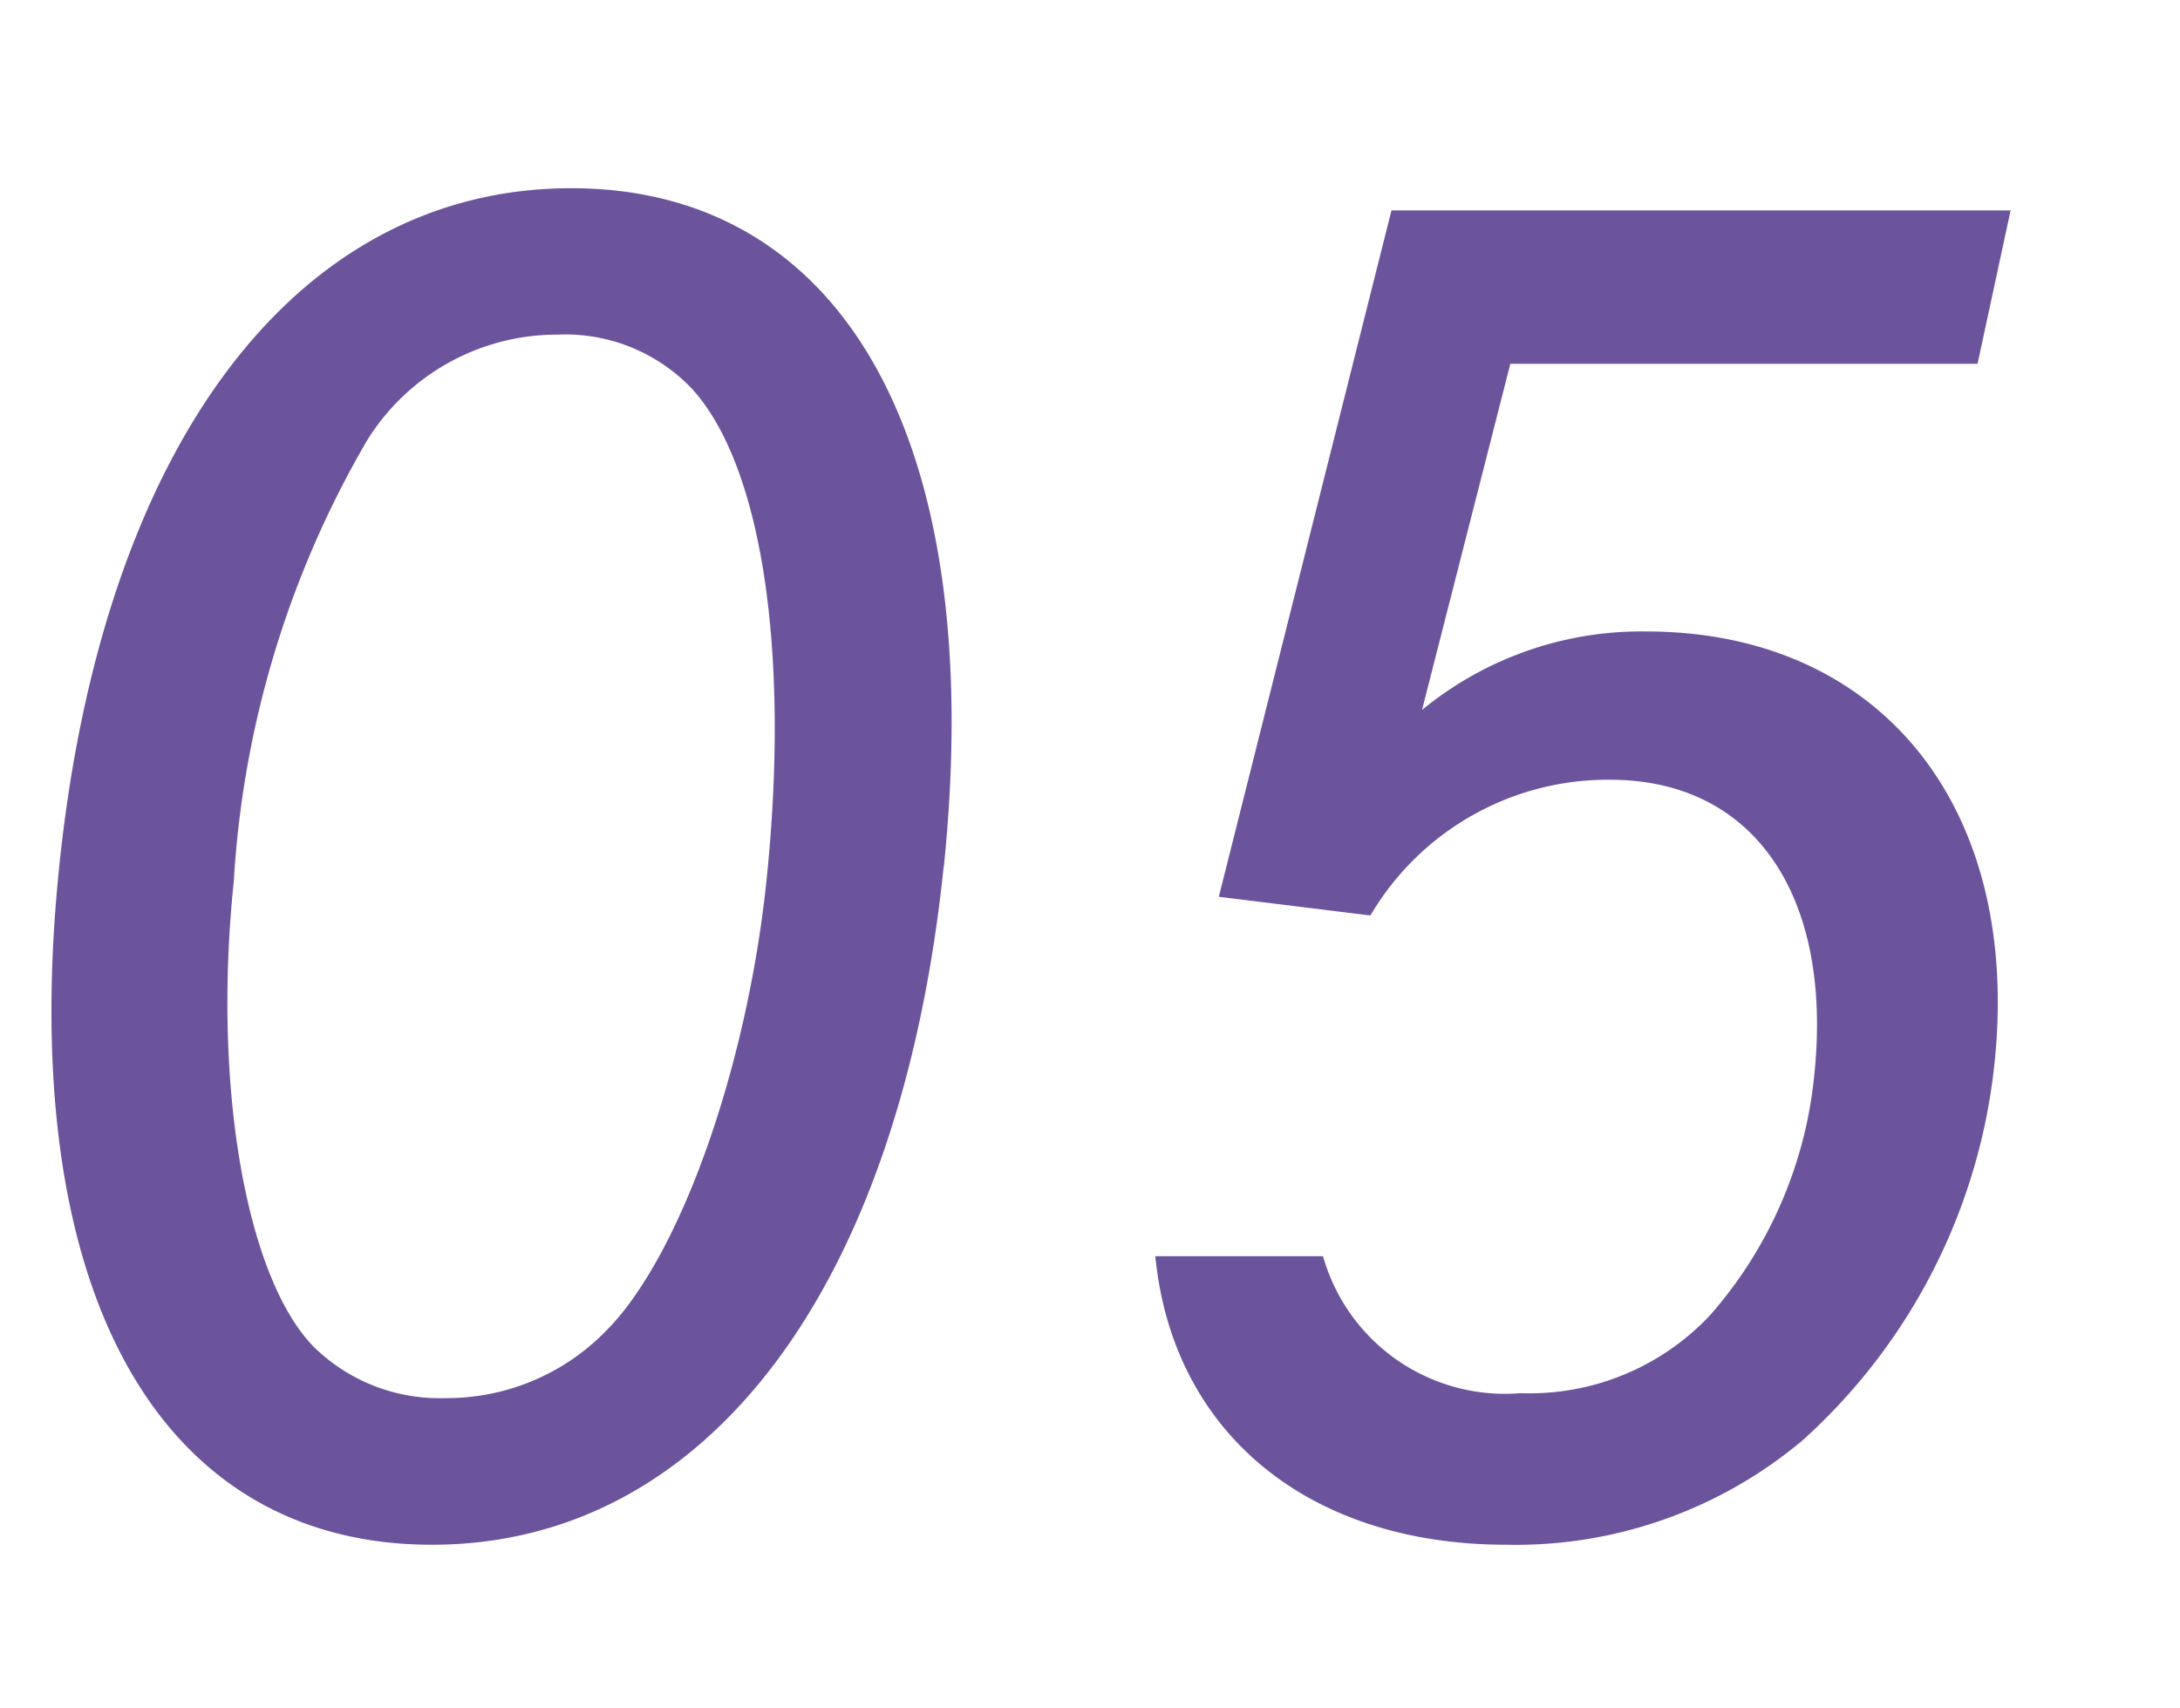
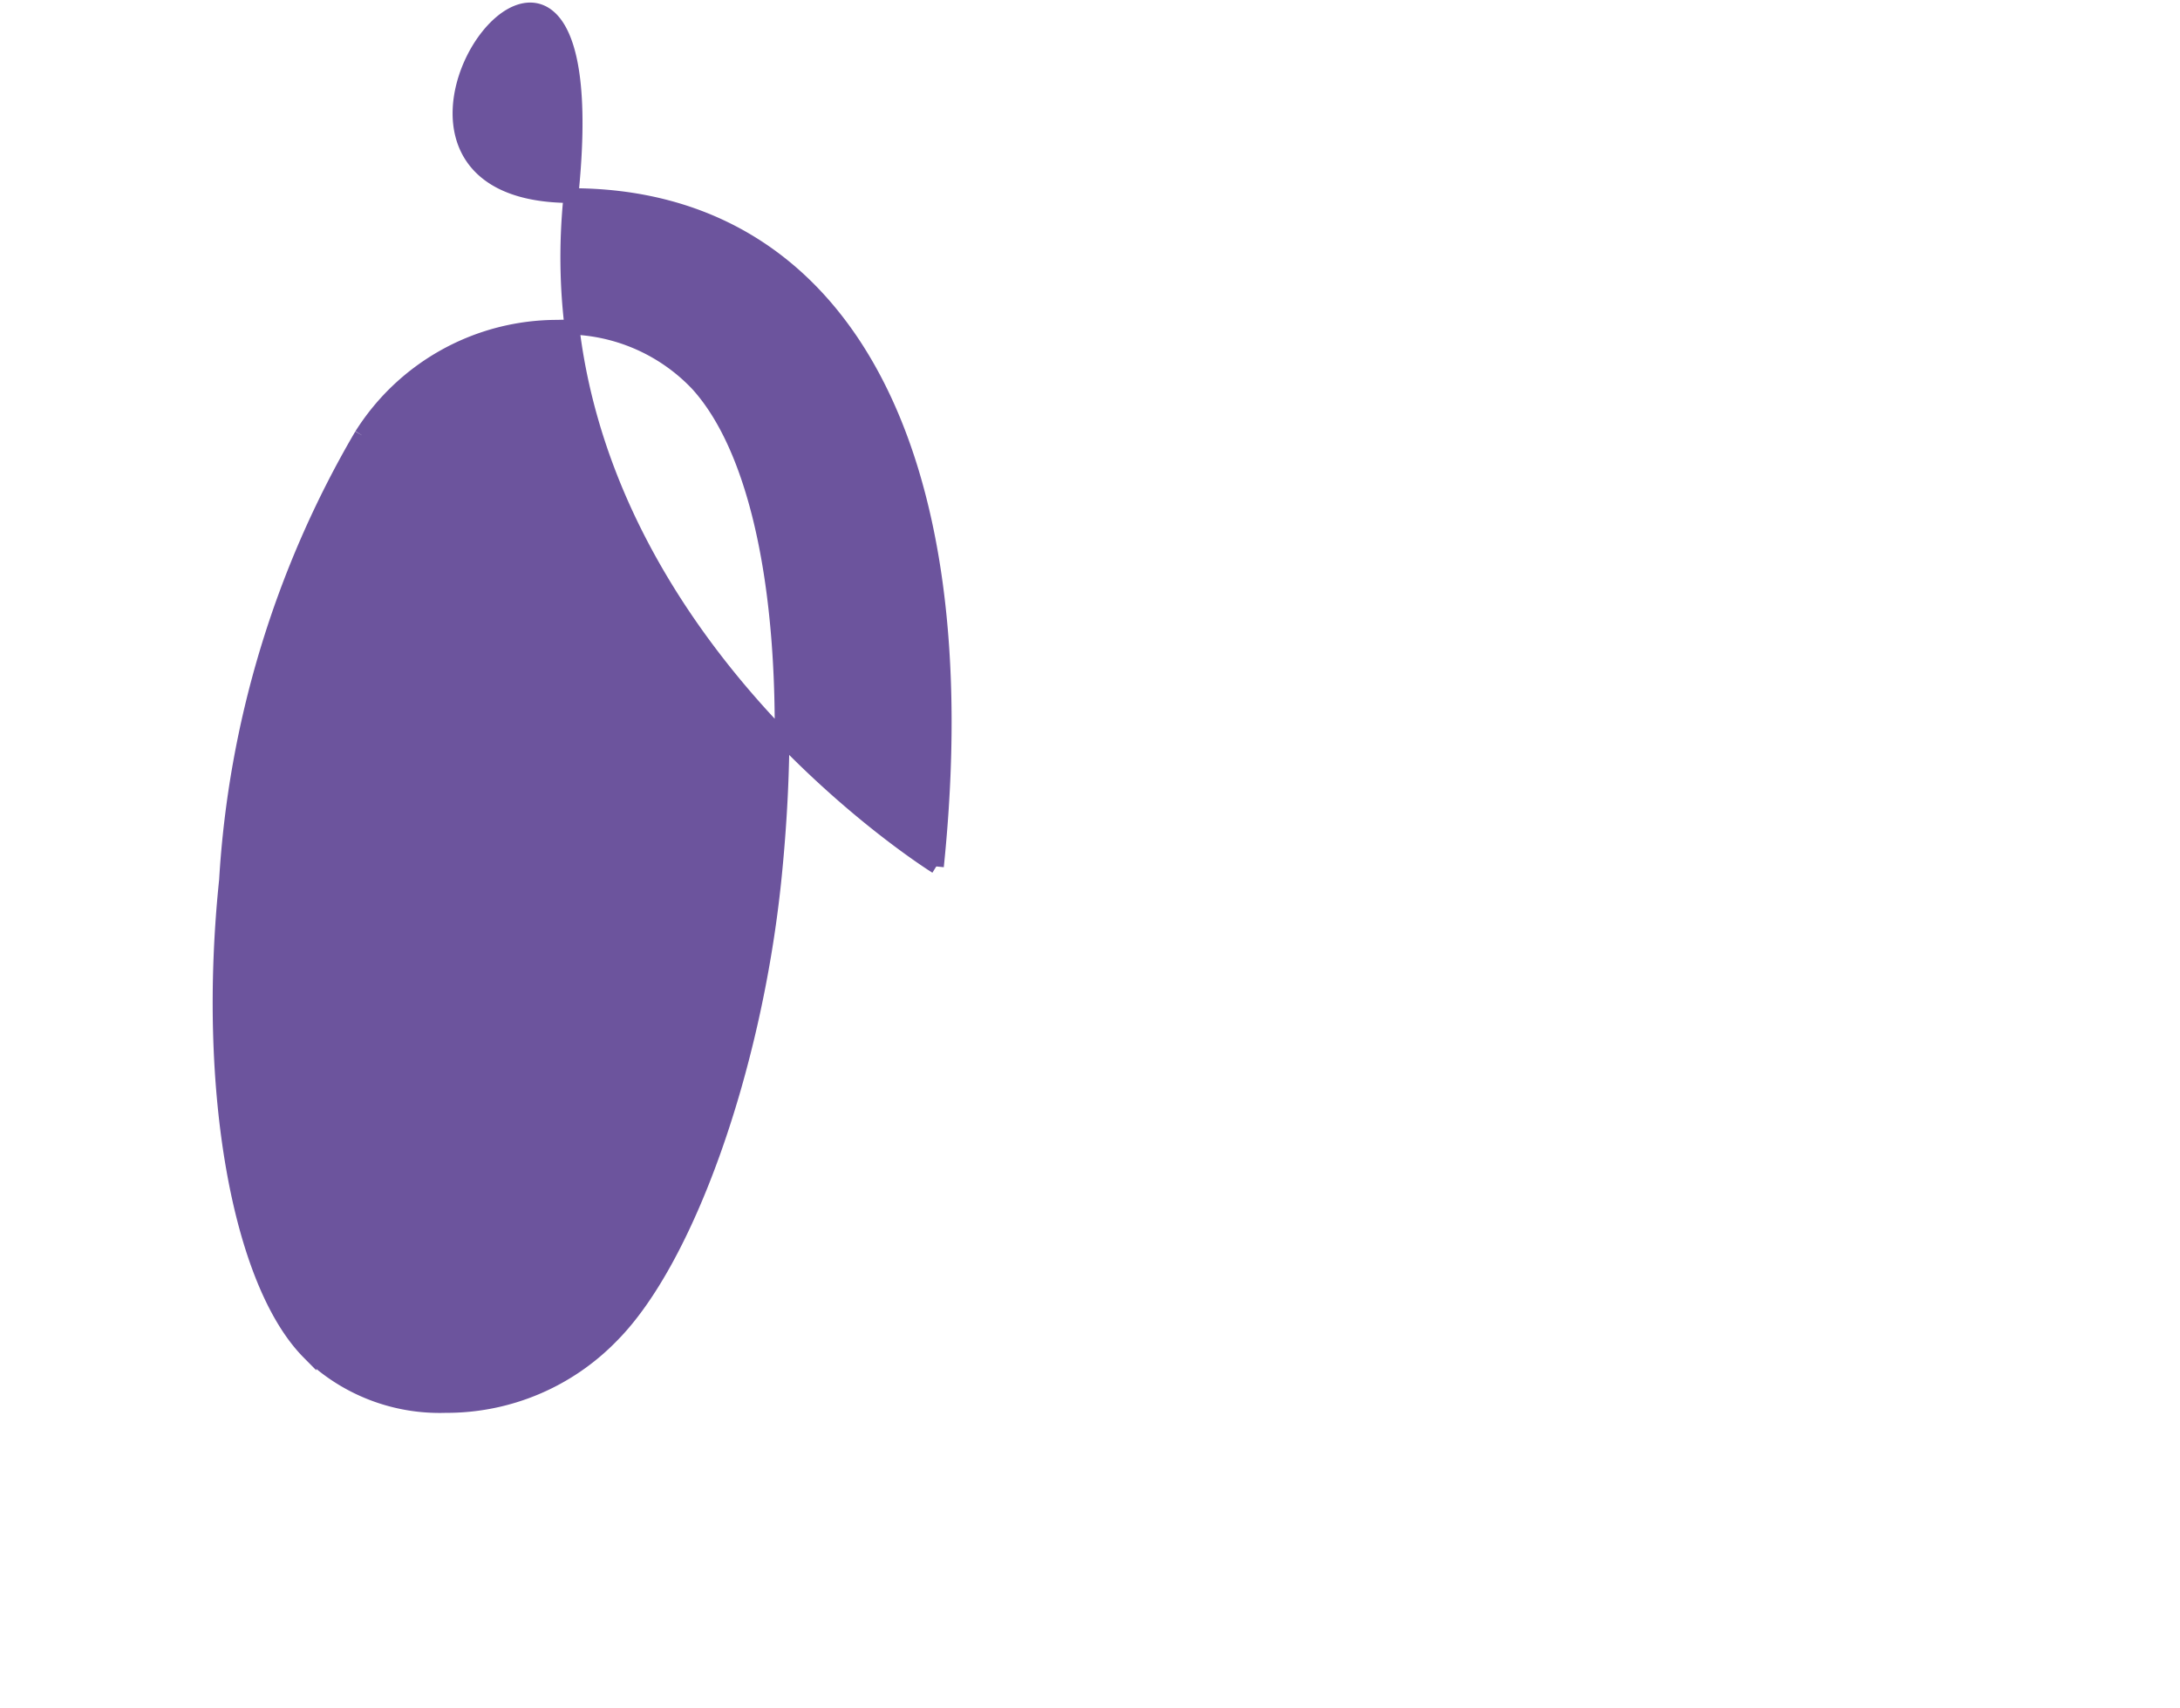
<svg xmlns="http://www.w3.org/2000/svg" width="37" height="29" viewBox="0 0 37 29">
  <defs>
    <clipPath id="clip-path">
      <rect id="長方形_1113" data-name="長方形 1113" width="37" height="29" transform="translate(40 3804)" fill="#fff" stroke="#707070" stroke-width="1" />
    </clipPath>
  </defs>
  <g id="マスクグループ_311" data-name="マスクグループ 311" transform="translate(-40 -3804)" clip-path="url(#clip-path)">
    <g id="グループ_1758" data-name="グループ 1758" transform="translate(-740.528 -131.709)">
-       <path id="パス_2570" data-name="パス 2570" d="M126.621,11.388c-.735,7.089-3.97,11.389-8.56,11.389s-6.934-4.3-6.2-11.389S115.834,0,120.424,0s6.932,4.3,6.2,11.388m-9.756-7.321a16.923,16.923,0,0,0-2.294,7.553c-.369,3.545.221,6.828,1.4,8.018a3.175,3.175,0,0,0,2.318.9,3.9,3.9,0,0,0,2.825-1.191c1.266-1.278,2.415-4.5,2.749-7.728.4-3.893-.079-7.088-1.3-8.425a3.091,3.091,0,0,0-2.37-.959,3.923,3.923,0,0,0-3.327,1.831" transform="translate(669.798 3939.029)" fill="#6c549d" stroke="#6c549d" stroke-width="0.25" />
-       <path id="パス_2571" data-name="パス 2571" d="M146.877,9.339A5.737,5.737,0,0,1,150.9,7.77c3.893,0,6.235,2.905,5.792,7.176a9.883,9.883,0,0,1-3.214,6.333,7.442,7.442,0,0,1-4.946,1.744c-3.254,0-5.479-1.8-5.821-4.648h2.614a3.333,3.333,0,0,0,3.448,2.325,4.323,4.323,0,0,0,3.308-1.366,7.369,7.369,0,0,0,1.8-4.155c.325-3.137-1.093-5.142-3.592-5.142a4.8,4.8,0,0,0-4.132,2.295l-2.352-.29L146.677.623h10.256l-.507,2.354H148.5Z" transform="translate(657.565 3938.783)" fill="#6c549d" stroke="#6c549d" stroke-width="0.25" />
+       <path id="パス_2570" data-name="パス 2570" d="M126.621,11.388s-6.934-4.3-6.2-11.389S115.834,0,120.424,0s6.932,4.3,6.2,11.388m-9.756-7.321a16.923,16.923,0,0,0-2.294,7.553c-.369,3.545.221,6.828,1.4,8.018a3.175,3.175,0,0,0,2.318.9,3.9,3.9,0,0,0,2.825-1.191c1.266-1.278,2.415-4.5,2.749-7.728.4-3.893-.079-7.088-1.3-8.425a3.091,3.091,0,0,0-2.37-.959,3.923,3.923,0,0,0-3.327,1.831" transform="translate(669.798 3939.029)" fill="#6c549d" stroke="#6c549d" stroke-width="0.25" />
    </g>
  </g>
</svg>